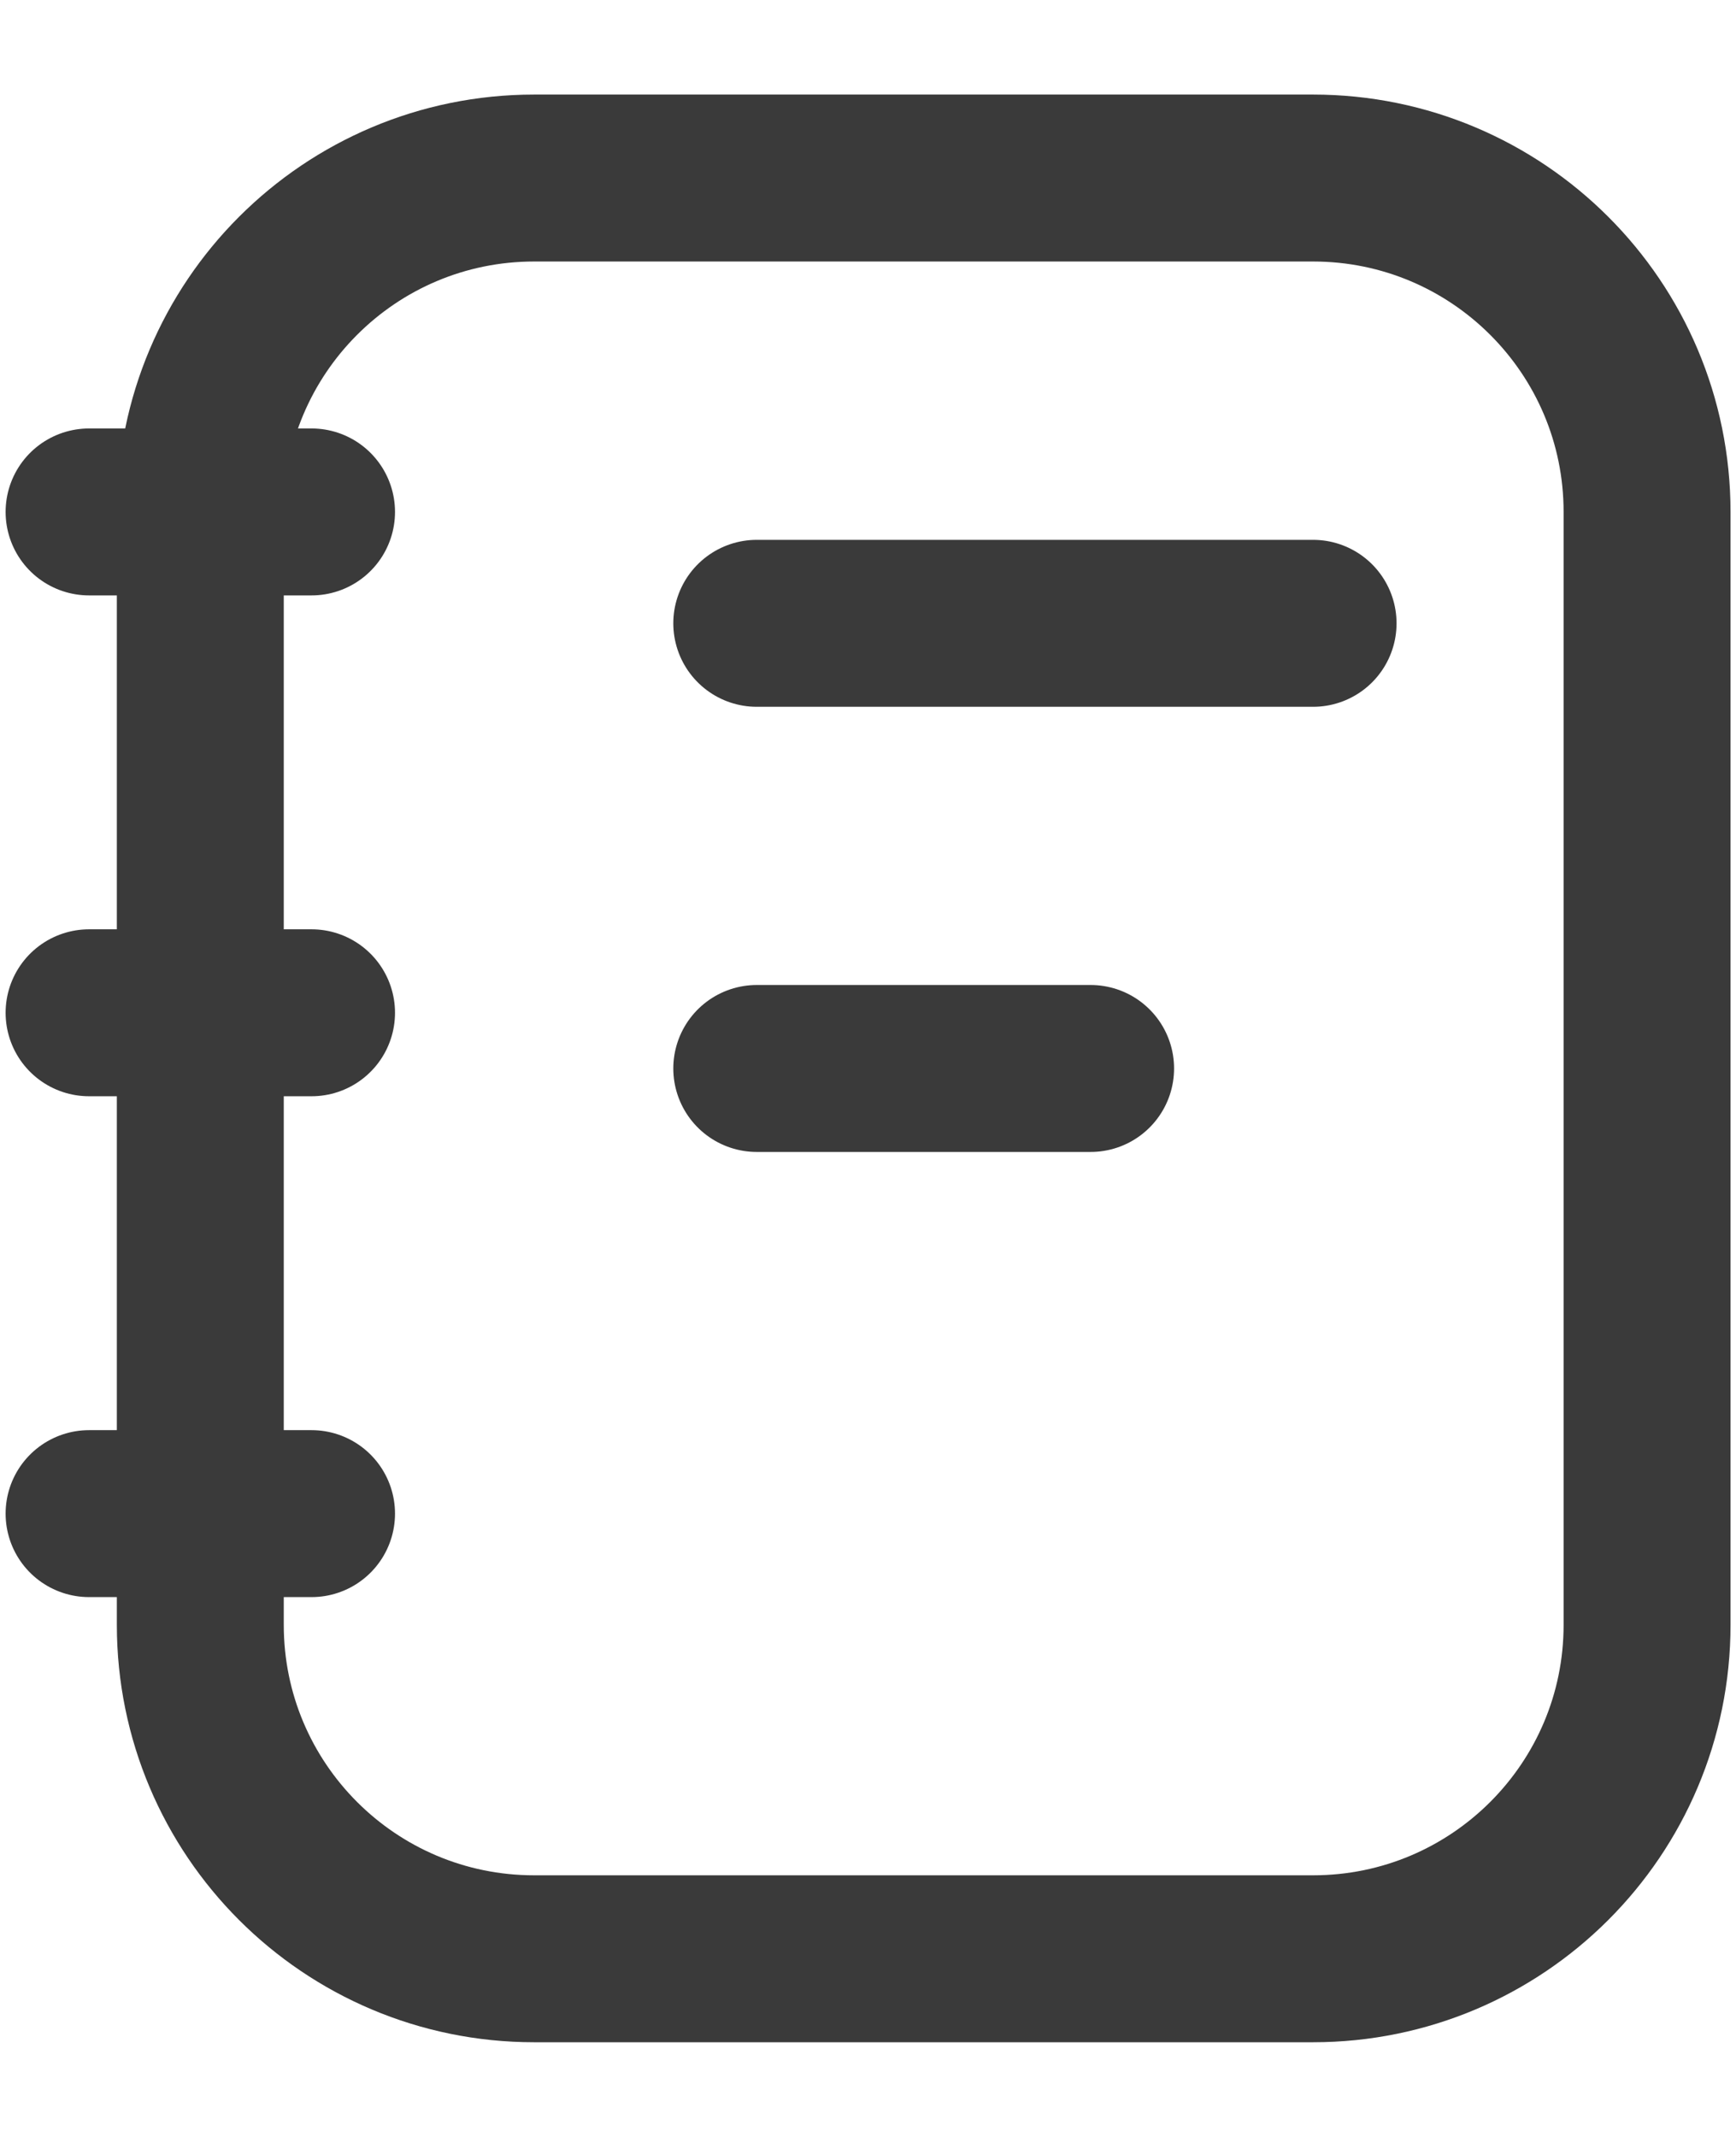
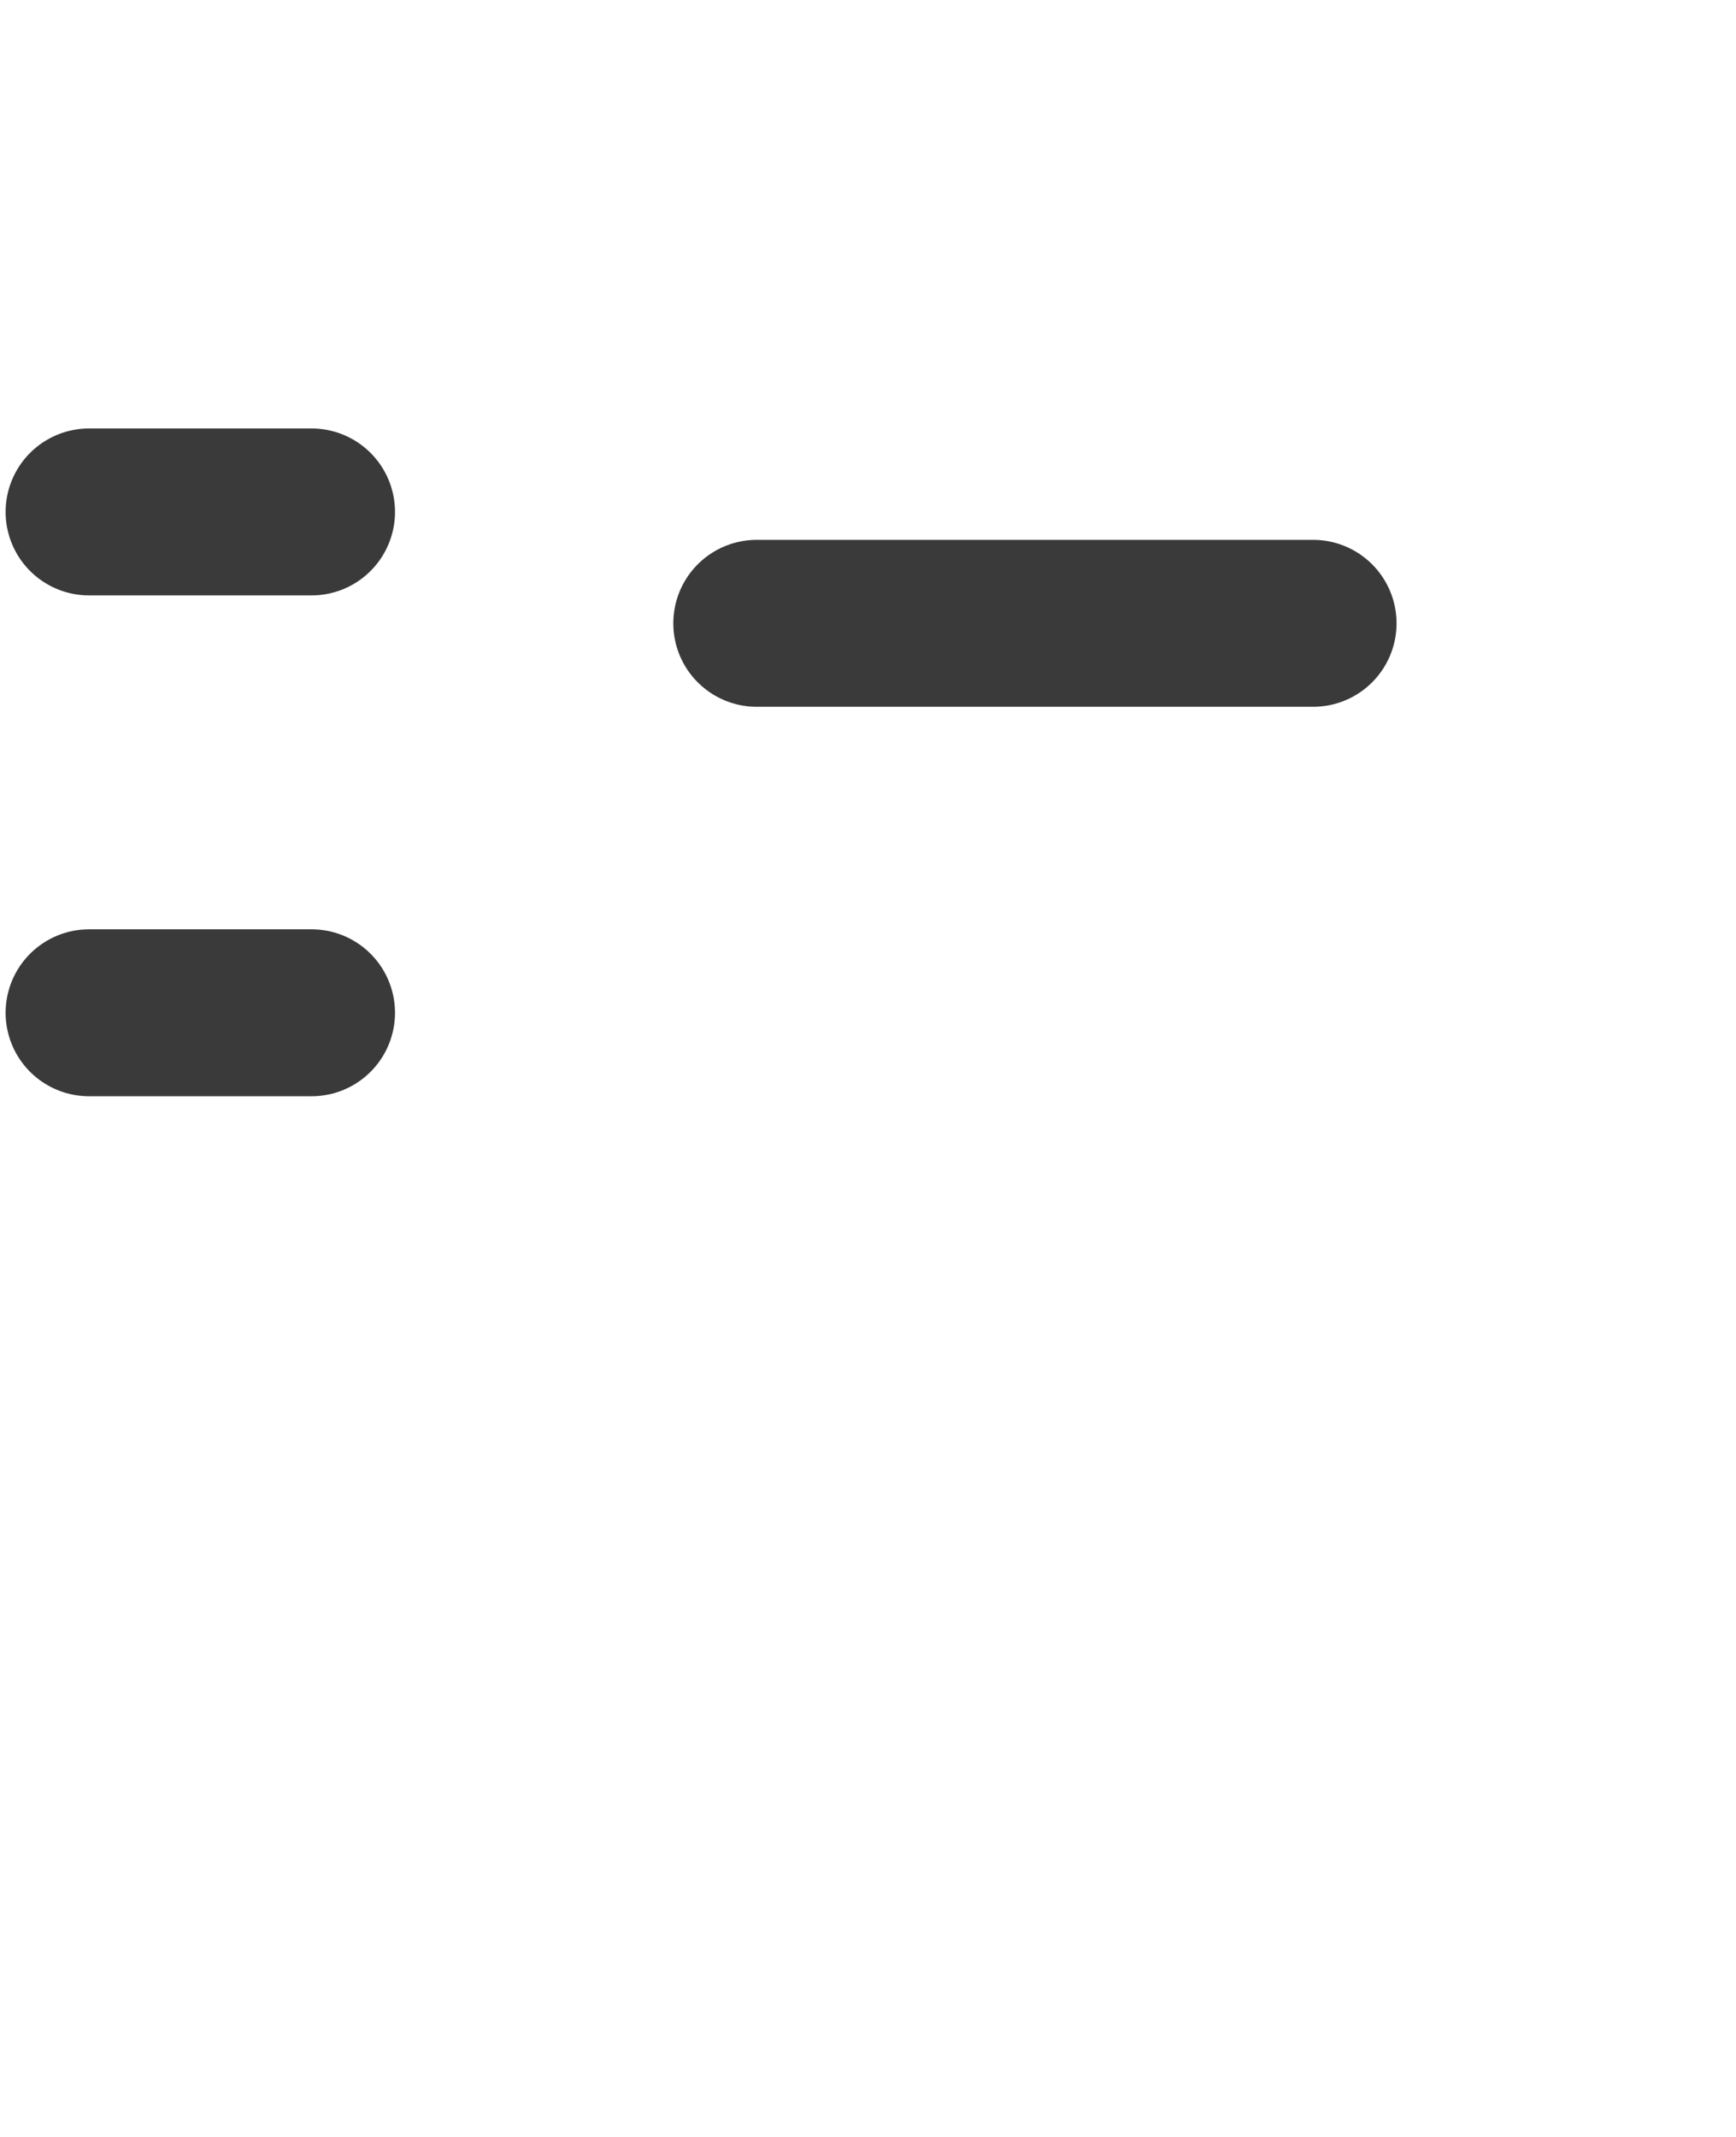
<svg xmlns="http://www.w3.org/2000/svg" width="13" height="16" viewBox="0 0 13 16" fill="none">
  <g id="elements">
-     <path id="Rectangle 2064" d="M12.334 12.166V3.833C12.334 2.452 11.214 1.333 9.833 1.333H4C2.619 1.333 1.5 2.452 1.5 3.833V12.166C1.5 13.547 2.619 14.666 4 14.666H9.833C11.214 14.666 12.334 13.547 12.334 12.166Z" stroke="#3A3A3A" stroke-width="1.25" />
-     <path id="Rectangle 2065" d="M2.333 11.333L0.667 11.333" stroke="#3A3A3A" stroke-width="1.25" stroke-linecap="round" />
    <path id="Rectangle 2066" d="M2.333 3.833L0.667 3.833" stroke="#3A3A3A" stroke-width="1.25" stroke-linecap="round" />
    <path id="Rectangle 2067" d="M2.333 7.583L0.667 7.583" stroke="#3A3A3A" stroke-width="1.25" stroke-linecap="round" />
    <path id="Rectangle 2065_2" d="M5.667 4.667H9.833" stroke="#3A3A3A" stroke-width="1.25" stroke-linecap="round" />
-     <path id="Rectangle 2066_2" d="M5.667 8H8.167" stroke="#3A3A3A" stroke-width="1.25" stroke-linecap="round" />
  </g>
</svg>